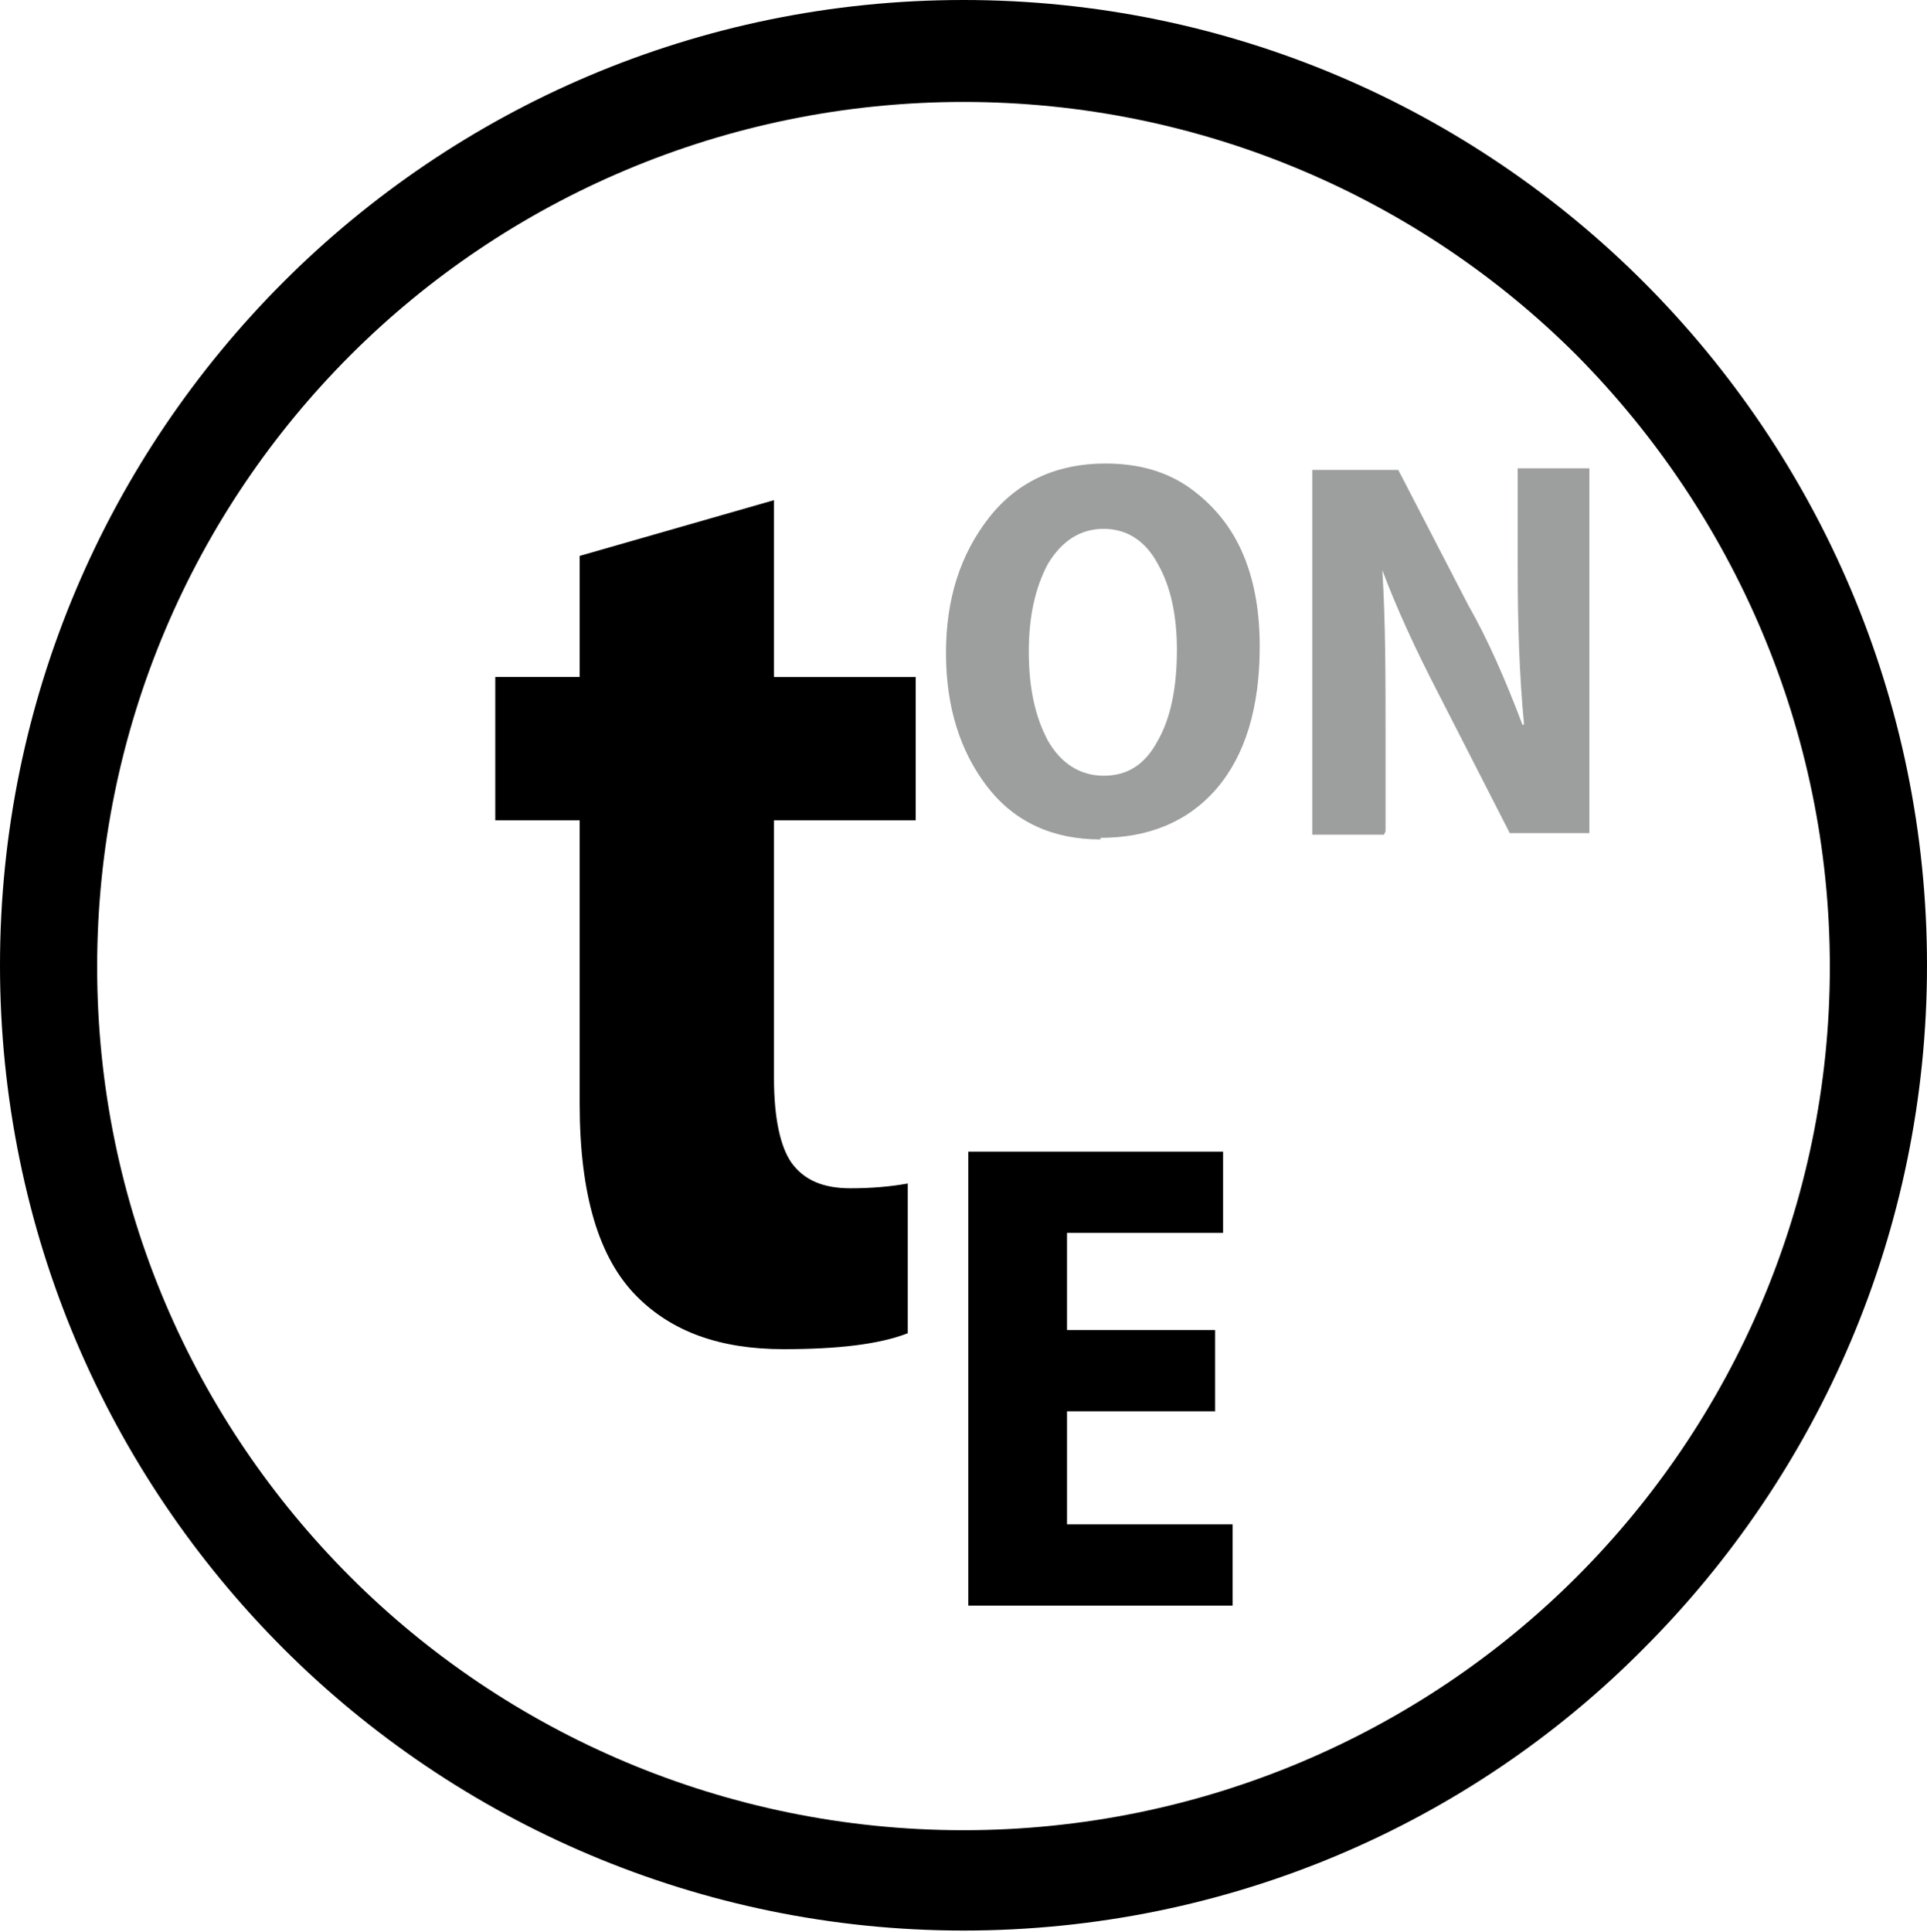
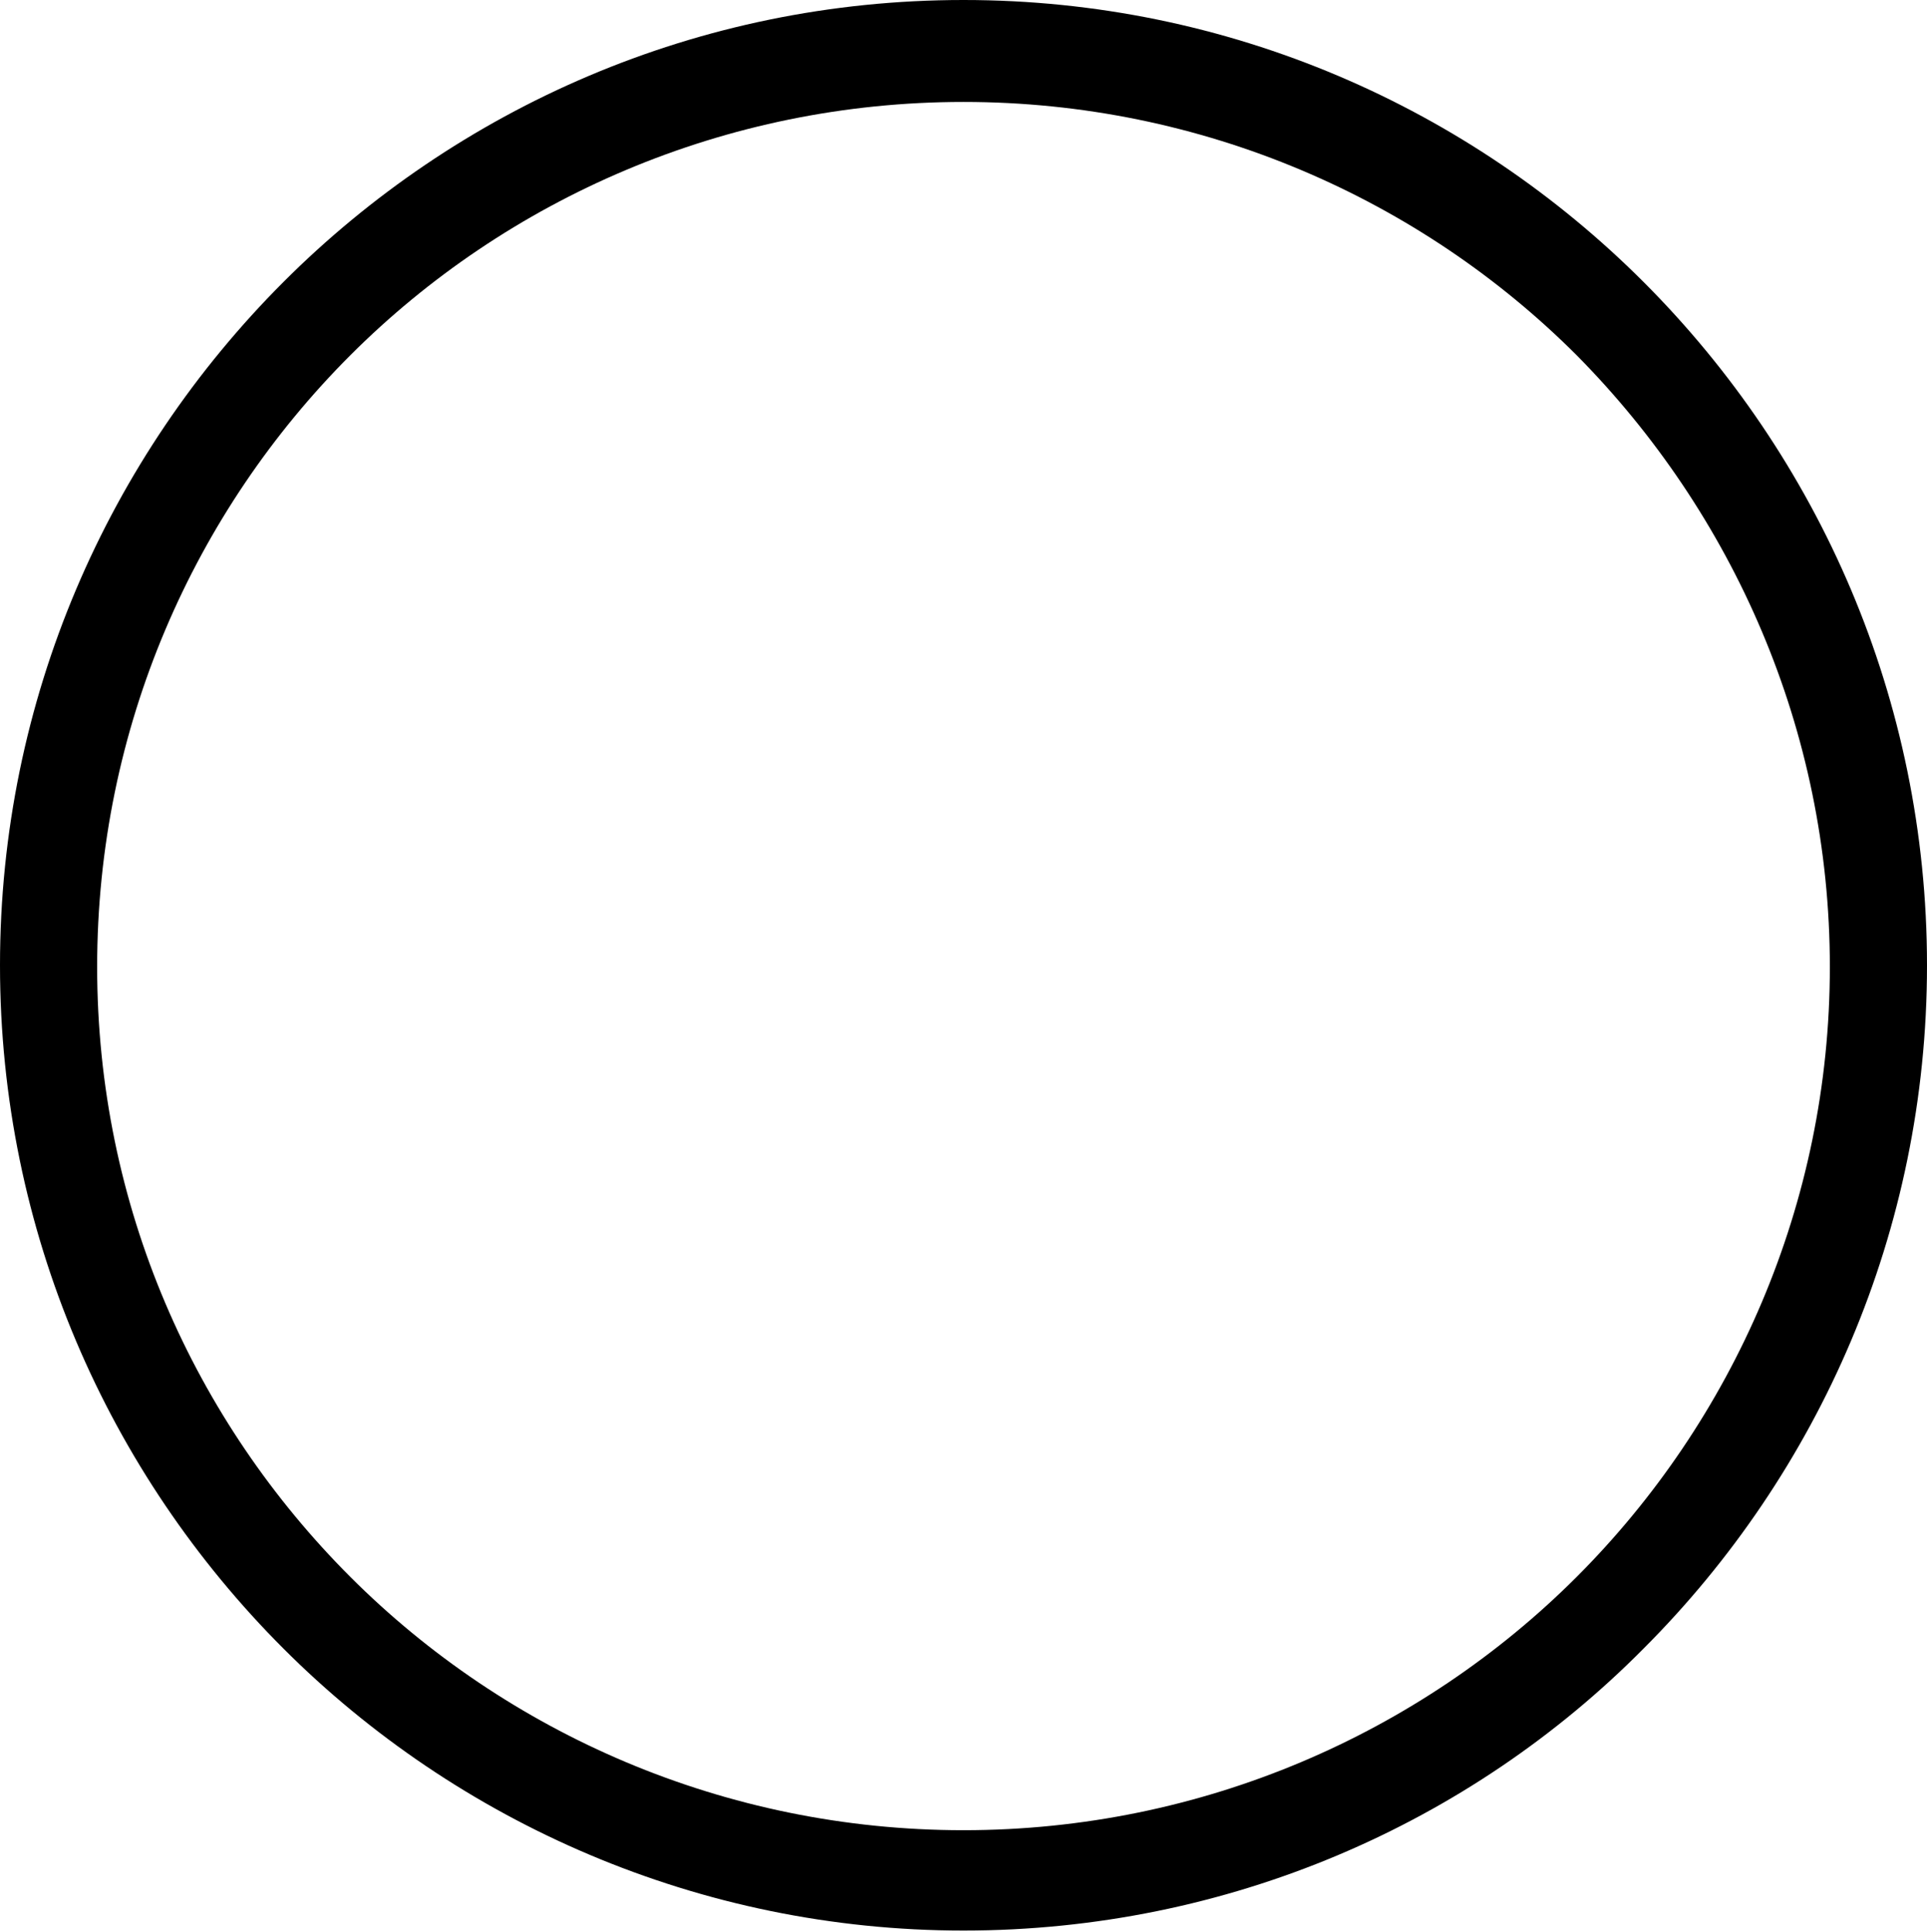
<svg xmlns="http://www.w3.org/2000/svg" id="_Слой_2" viewBox="0 0 12.1 12.13">
  <defs>
    <style>.cls-1{fill:#9d9e9e;}.cls-1,.cls-2{fill-rule:evenodd;}</style>
  </defs>
  <g id="svg9">
    <g id="Layer1000">
      <path id="path2" class="cls-2" d="M6.05,0c1.67,0,3.18,.68,4.27,1.77,1.1,1.1,1.78,2.62,1.78,4.29s-.68,3.19-1.78,4.29c-1.09,1.1-2.61,1.77-4.27,1.77s-3.18-.68-4.27-1.77c-1.1-1.1-1.78-2.62-1.78-4.29S.68,2.87,1.78,1.77C2.87,.68,4.38,0,6.05,0Zm3.85,2.23c-.98-.98-2.35-1.59-3.85-1.59s-2.87,.61-3.85,1.59c-.98,.98-1.59,2.34-1.59,3.84s.61,2.85,1.59,3.83c.98,.98,2.35,1.59,3.85,1.59s2.87-.61,3.85-1.59c.98-.98,1.59-2.34,1.59-3.83s-.61-2.85-1.59-3.84h0Z" />
-       <path id="path4" class="cls-2" d="M3.64,3.49l1.22-.35v1.11h.89v.9h-.89v1.62c0,.25,.04,.43,.11,.53,.08,.11,.2,.16,.37,.16,.13,0,.25-.01,.36-.03v.94c-.18,.07-.44,.1-.78,.1-.4,0-.7-.11-.92-.33-.24-.24-.36-.64-.36-1.21v-1.78h-.53v-.9h.53v-.76Zm3.99,4.87v.5h-.93v.71h1.04v.51h-1.66v-2.85h1.6v.51h-.98v.61h.93Z" />
-       <path id="path6" class="cls-1" d="M6.91,5.27h0c-.3,0-.54-.11-.71-.33-.17-.22-.26-.5-.26-.84s.09-.62,.27-.85c.18-.23,.43-.34,.73-.34,.21,0,.39,.05,.54,.16,.15,.11,.26,.25,.33,.42,.07,.17,.1,.36,.1,.57,0,.38-.09,.68-.27,.89-.18,.21-.43,.31-.73,.31h0Zm.02-.4h0c.15,0,.26-.07,.34-.22,.08-.14,.12-.33,.12-.57,0-.22-.04-.4-.12-.54-.08-.15-.2-.22-.34-.22s-.26,.07-.35,.22c-.08,.15-.12,.33-.12,.55,0,.23,.04,.41,.12,.56,.08,.14,.2,.22,.35,.22h0Zm1.76,.37h-.45V2.95h.54l.44,.85c.12,.21,.23,.46,.34,.75h.01c-.03-.31-.04-.64-.04-.99v-.62h.45v2.29h-.5l-.45-.88c-.14-.27-.26-.53-.35-.77h0c.02,.33,.02,.67,.02,1.01v.63Z" />
    </g>
  </g>
</svg>